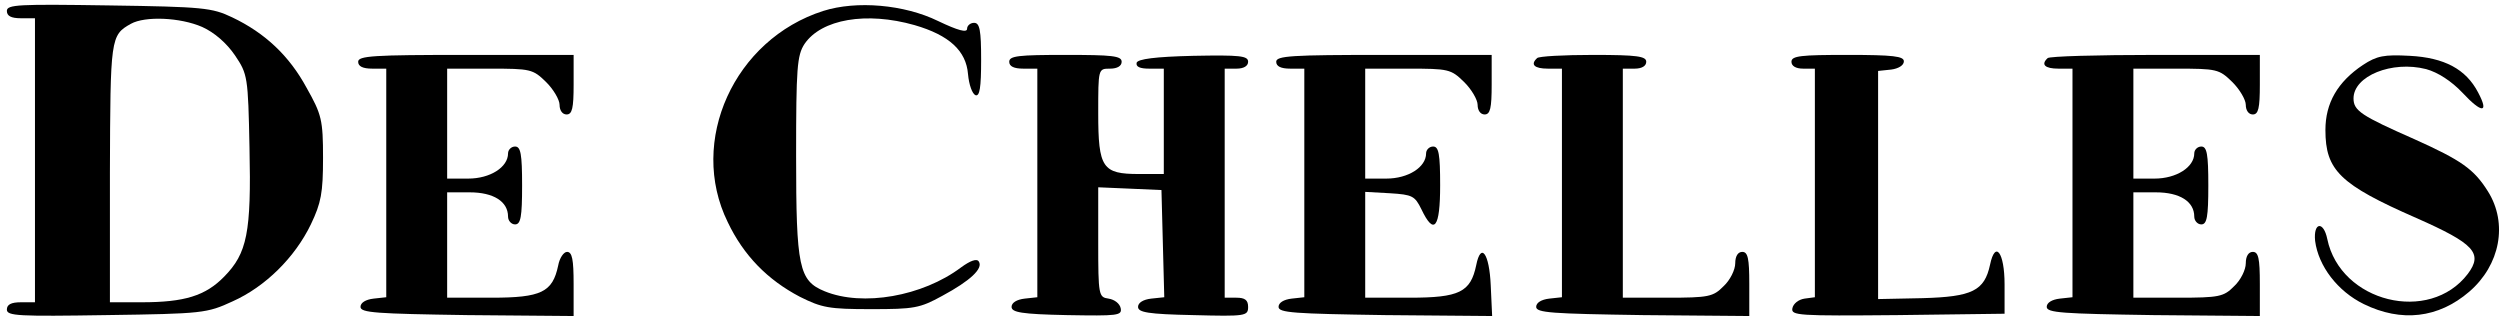
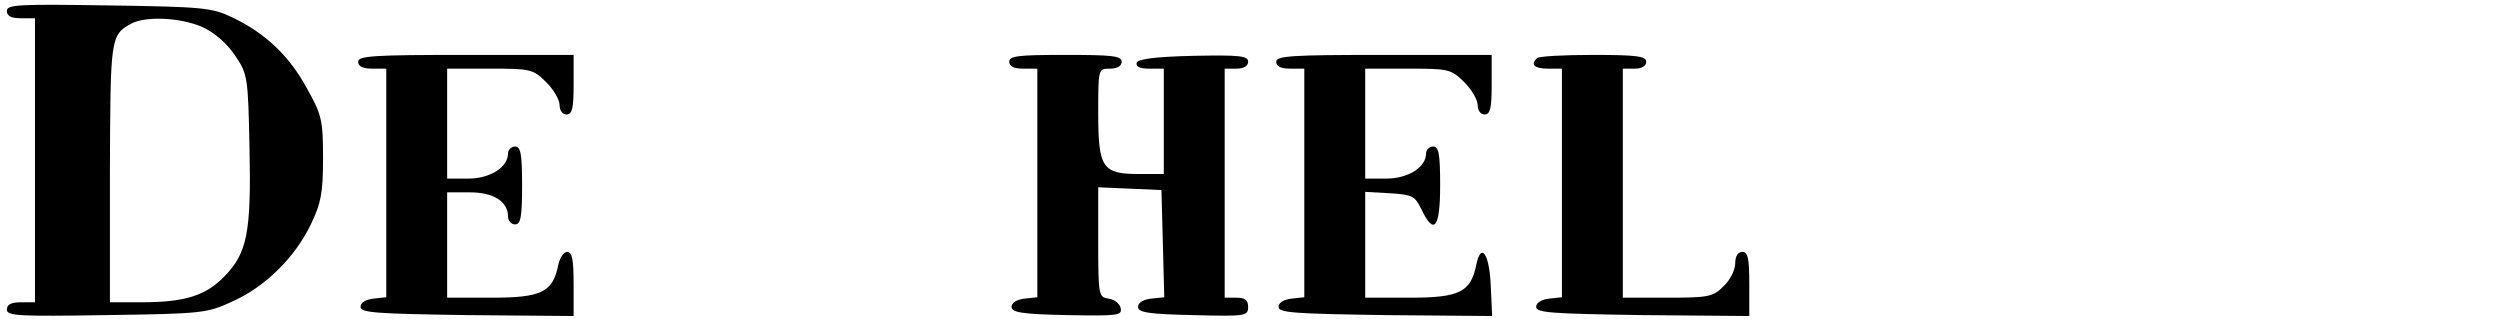
<svg xmlns="http://www.w3.org/2000/svg" width="5321" height="679" preserveAspectRatio="xMidYMid meet" version="1.0">
  <g class="layer">
    <title>Layer 1</title>
    <g fill="#000000" id="svg_1" transform="translate(9.044 8.917) scale(2.014 1) translate(-9.044 -8.917) translate(2645.02 8.698) matrix(0.495 0 0 -0.975 -3791.51 2769.9)">
      <path d="m2340,2826c0,-11 9,-16 30,-16l30,0l0,-310l0,-310l-30,0c-21,0 -30,-5 -30,-16c0,-14 25,-15 213,-12c205,3 214,4 269,30c70,32 133,96 167,168c22,47 26,69 26,145c0,83 -3,95 -35,153c-37,70 -89,120 -159,154c-43,21 -62,23 -263,26c-193,3 -218,2 -218,-12zm417,-35c26,-12 52,-35 70,-62c27,-41 28,-46 31,-202c4,-185 -5,-230 -54,-281c-40,-42 -85,-56 -176,-56l-68,0l0,283c1,294 1,300 45,325c30,17 105,14 152,-7z" id="svg_2" />
-       <path d="m4083,2826c-190,-62 -289,-284 -204,-461c34,-73 85,-126 154,-163c47,-24 62,-27 152,-27c92,0 104,2 152,29c60,33 88,60 78,75c-4,7 -18,2 -38,-13c-82,-63 -210,-86 -291,-52c-55,23 -61,52 -61,296c0,192 2,219 18,244c36,54 132,71 235,41c74,-22 110,-56 114,-107c2,-23 9,-43 16,-46c9,-3 12,17 12,77c0,65 -3,81 -15,81c-8,0 -15,-6 -15,-13c0,-9 -19,-4 -62,17c-72,36 -174,45 -245,22z" id="svg_3" />
      <path d="m3090,2715c0,-10 10,-15 30,-15l30,0l0,-249l0,-250l-27,-3c-17,-2 -28,-9 -28,-18c0,-13 33,-15 228,-18l227,-2l0,70c0,53 -3,70 -14,70c-7,0 -16,-13 -19,-30c-12,-58 -36,-70 -142,-70l-95,0l0,115l0,115l48,0c51,0 82,-20 82,-53c0,-9 7,-17 15,-17c12,0 15,16 15,85c0,69 -3,85 -15,85c-8,0 -15,-7 -15,-15c0,-30 -38,-55 -85,-55l-45,0l0,120l0,120l91,0c87,0 92,-1 120,-29c16,-16 29,-39 29,-50c0,-12 6,-21 15,-21c12,0 15,14 15,65l0,65l-230,0c-198,0 -230,-2 -230,-15z" id="svg_4" />
      <path d="m4480,2715c0,-10 10,-15 30,-15l30,0l0,-249l0,-250l-27,-3c-17,-2 -28,-9 -28,-18c0,-12 21,-16 118,-18c109,-2 118,-1 115,15c-2,10 -13,19 -26,21c-21,3 -22,7 -22,123l0,120l68,-3l67,-3l3,-117l3,-117l-28,-3c-17,-2 -28,-9 -28,-18c0,-12 21,-16 118,-18c112,-3 117,-2 117,18c0,15 -7,20 -25,20l-25,0l0,250l0,250l25,0c16,0 25,6 25,15c0,13 -17,15 -117,13c-82,-2 -118,-7 -121,-15c-2,-9 7,-13 27,-13l31,0l0,-115l0,-115l-53,0c-78,0 -87,13 -87,133c0,97 0,97 25,97c16,0 25,6 25,15c0,13 -20,15 -120,15c-100,0 -120,-2 -120,-15z" id="svg_5" />
      <path d="m5050,2715c0,-10 10,-15 30,-15l30,0l0,-249l0,-250l-27,-3c-17,-2 -28,-9 -28,-18c0,-13 33,-15 228,-18l228,-2l-3,67c-3,70 -21,95 -31,44c-12,-59 -36,-71 -142,-71l-95,0l0,116l0,115l53,-3c48,-3 53,-6 67,-35c27,-58 40,-41 40,52c0,69 -3,85 -15,85c-8,0 -15,-7 -15,-15c0,-30 -38,-55 -85,-55l-45,0l0,120l0,120l91,0c87,0 92,-1 120,-29c16,-16 29,-39 29,-50c0,-12 6,-21 15,-21c12,0 15,14 15,65l0,65l-230,0c-198,0 -230,-2 -230,-15z" id="svg_6" />
      <path d="m5607,2723c-15,-14 -6,-23 23,-23l30,0l0,-249l0,-250l-27,-3c-17,-2 -28,-9 -28,-18c0,-13 33,-15 228,-18l227,-2l0,70c0,56 -3,70 -15,70c-9,0 -15,-9 -15,-25c0,-14 -11,-37 -25,-50c-22,-23 -32,-25 -120,-25l-95,0l0,250l0,250l25,0c16,0 25,6 25,15c0,12 -19,15 -113,15c-63,0 -117,-3 -120,-7z" id="svg_7" />
-       <path d="m6150,2715c0,-9 9,-15 25,-15l25,0l0,-249l0,-250l-22,-3c-13,-2 -24,-11 -26,-21c-3,-16 11,-17 225,-15l228,3l0,64c0,70 -20,97 -31,43c-12,-57 -38,-70 -144,-73l-95,-2l0,249l0,249l28,3c15,2 27,9 27,18c0,11 -22,14 -120,14c-100,0 -120,-2 -120,-15z" id="svg_8" />
-       <path d="m6697,2723c-15,-14 -6,-23 23,-23l30,0l0,-249l0,-250l-27,-3c-17,-2 -28,-9 -28,-18c0,-13 33,-15 228,-18l227,-2l0,70c0,56 -3,70 -15,70c-9,0 -15,-9 -15,-25c0,-14 -11,-37 -25,-50c-22,-23 -32,-25 -120,-25l-95,0l0,115l0,115l48,0c51,0 82,-20 82,-53c0,-9 7,-17 15,-17c12,0 15,16 15,85c0,69 -3,85 -15,85c-8,0 -15,-7 -15,-15c0,-30 -38,-55 -85,-55l-45,0l0,120l0,120l91,0c87,0 92,-1 120,-29c16,-16 29,-39 29,-50c0,-12 6,-21 15,-21c12,0 15,14 15,65l0,65l-223,0c-123,0 -227,-3 -230,-7z" id="svg_9" />
-       <path d="m7370,2708c-54,-37 -80,-83 -80,-142c0,-88 31,-119 194,-192c124,-56 143,-77 110,-122c-82,-110 -272,-62 -300,76c-8,40 -30,37 -26,-4c7,-55 48,-110 104,-138c80,-40 159,-31 225,27c66,58 83,149 40,219c-30,49 -57,68 -157,114c-113,51 -130,62 -130,89c0,49 82,83 155,64c25,-7 54,-26 78,-52c41,-45 57,-45 33,1c-26,51 -72,76 -146,80c-55,3 -70,0 -100,-20z" id="svg_10" />
    </g>
  </g>
</svg>